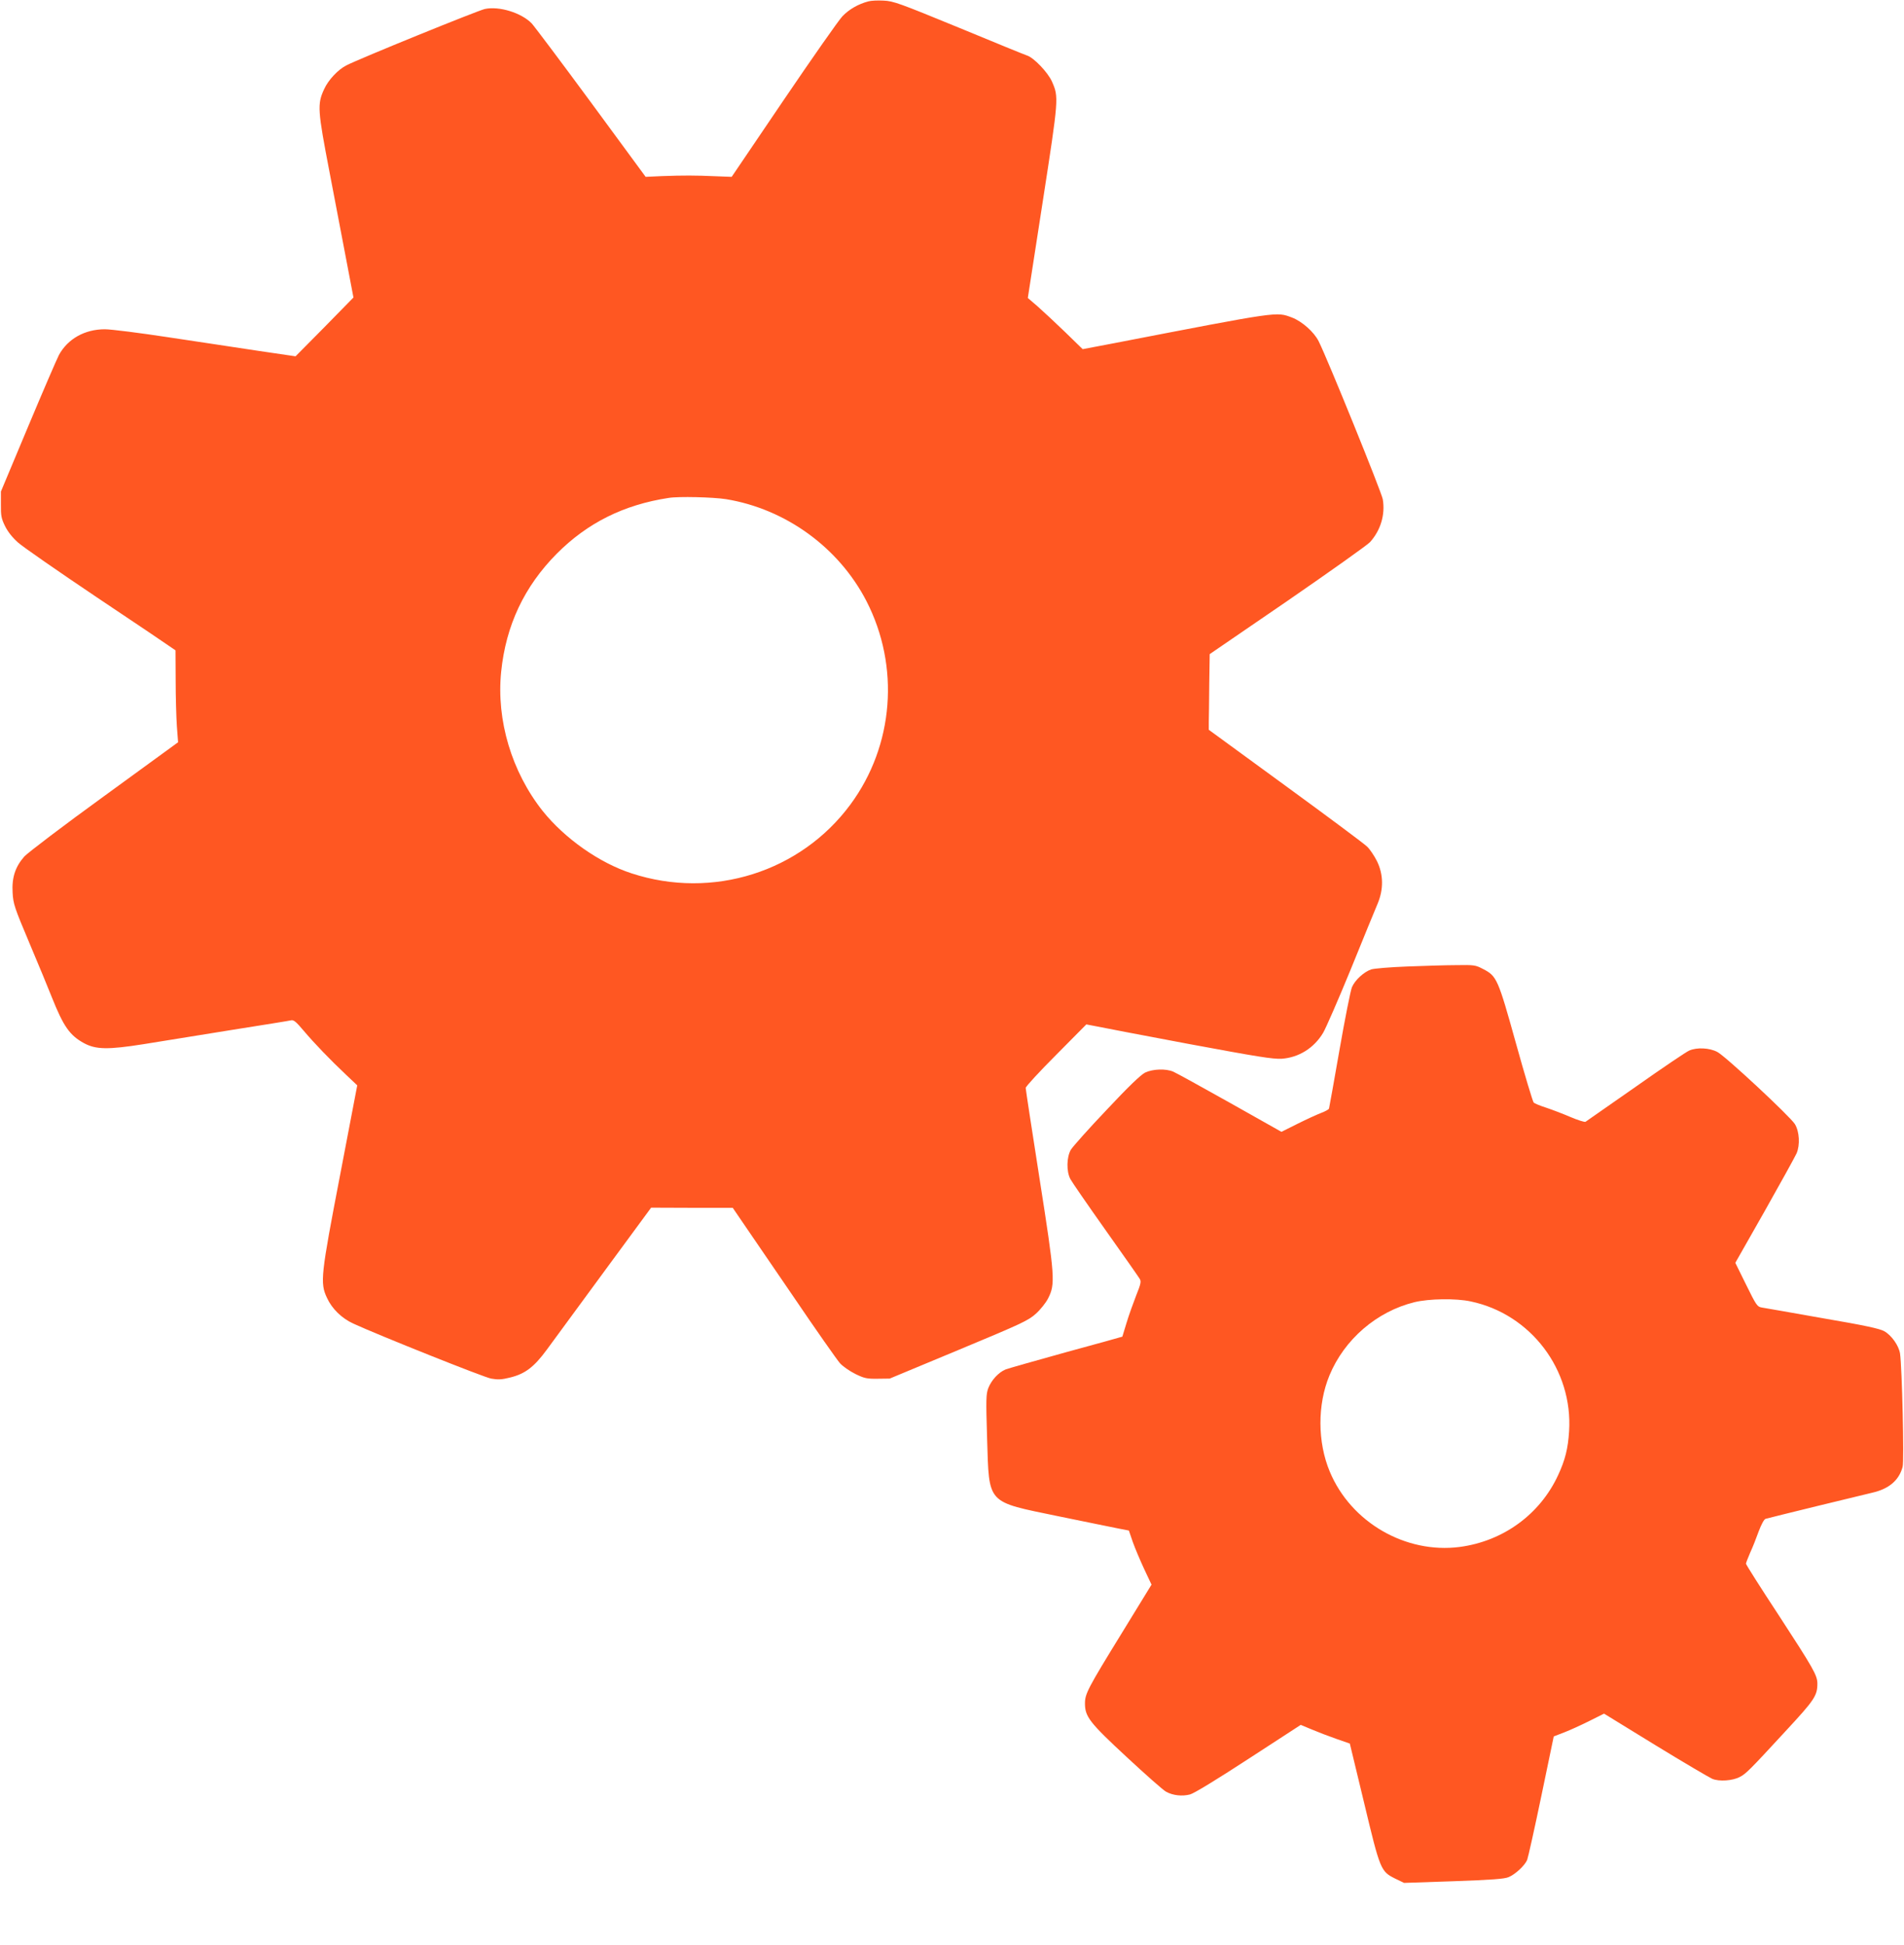
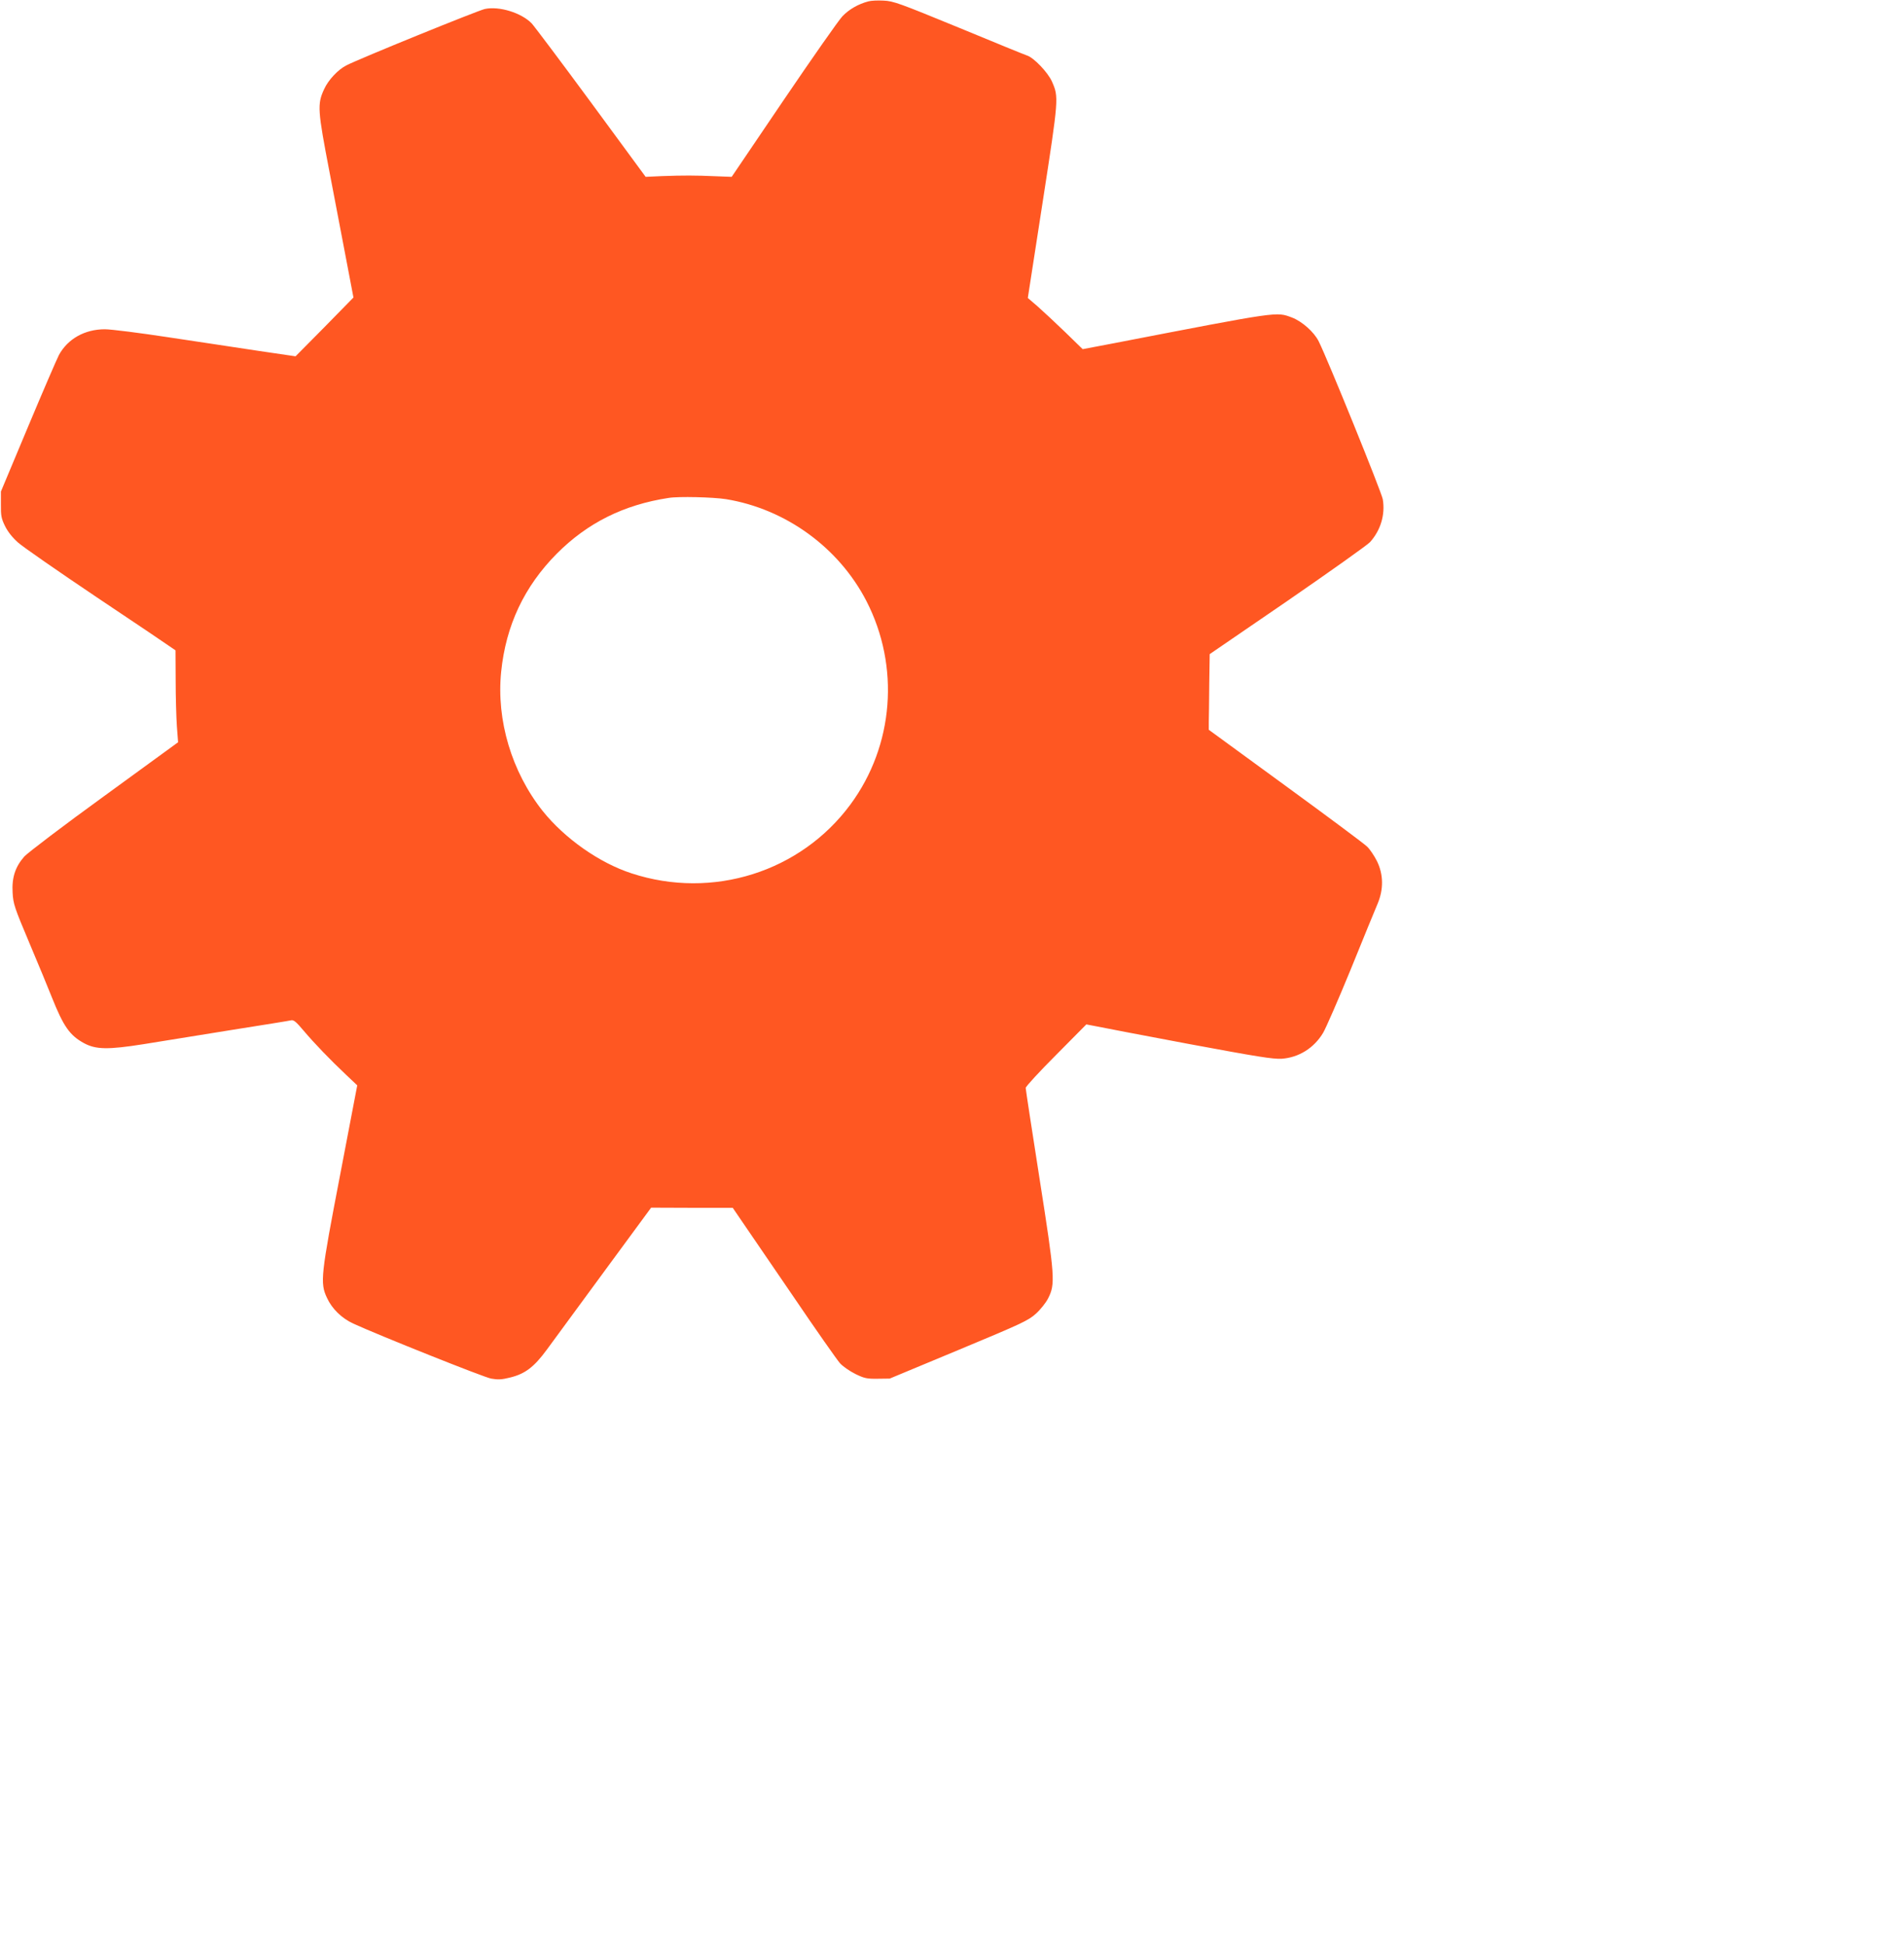
<svg xmlns="http://www.w3.org/2000/svg" version="1.0" width="1253pt" height="1280pt" viewBox="0 0 1253 1280" preserveAspectRatio="xMidYMid meet">
  <g transform="translate(0,1280) scale(0.1,-0.1)" fill="#ff5722" stroke="none">
    <path d="M5715 12791 c-66 -17 -127 -52 -171 -98 -25 -26 -199 -275 -387 -552 l-342 -505 -105 4 c-131 6 -216 6 -353 1 l-108 -5 -360 490 c-198 269 -374 503 -390 520 -68 70 -214 115 -308 95 -46 -10 -826 -327 -911 -371 -56 -28 -120 -97 -147 -157 -46 -99 -43 -137 36 -548 39 -204 90 -472 114 -597 l43 -226 -190 -194 -191 -193 -245 36 c-135 20 -400 61 -590 89 -190 29 -379 53 -420 53 -132 0 -244 -63 -302 -169 -14 -27 -106 -240 -204 -474 l-178 -425 0 -85 c-1 -74 3 -93 27 -142 18 -37 49 -76 85 -108 31 -28 266 -191 522 -363 256 -171 477 -320 490 -330 l25 -17 1 -198 c0 -108 4 -244 8 -302 l8 -105 -486 -354 c-268 -194 -504 -374 -526 -398 -60 -68 -83 -140 -77 -238 4 -74 12 -98 112 -335 59 -140 125 -299 146 -353 77 -193 118 -251 211 -302 79 -43 159 -44 393 -7 105 17 361 58 570 92 209 33 390 62 401 65 17 4 34 -11 82 -68 70 -83 176 -193 280 -291 l73 -69 -112 -586 c-128 -666 -134 -714 -87 -813 33 -72 97 -134 173 -169 170 -78 858 -353 907 -362 46 -8 69 -7 125 7 98 24 157 68 242 184 39 53 209 285 378 515 l308 419 268 -1 269 0 60 -88 c33 -48 185 -270 337 -493 151 -223 291 -422 309 -442 19 -21 64 -52 100 -70 59 -29 76 -33 147 -32 l80 1 454 189 c418 174 458 193 508 238 30 27 66 72 80 100 49 95 46 140 -56 790 -50 319 -91 587 -91 596 0 9 90 107 200 217 l199 201 68 -13 c37 -8 311 -60 608 -116 452 -84 551 -100 610 -97 112 8 212 70 272 170 18 30 100 218 182 418 81 201 161 394 176 430 41 96 40 194 -3 282 -17 34 -46 78 -65 96 -19 19 -261 199 -538 401 l-504 368 0 52 c1 28 2 140 3 249 l3 197 511 350 c280 193 525 367 544 387 70 78 101 181 84 282 -8 47 -364 925 -422 1040 -31 62 -110 131 -175 156 -106 39 -71 44 -1178 -170 l-200 -38 -115 112 c-63 61 -145 137 -181 169 l-65 56 98 633 c106 685 106 688 61 791 -27 61 -121 159 -165 172 -13 4 -214 86 -448 183 -392 161 -430 175 -495 178 -38 2 -83 0 -100 -5z m-938 -3276 c393 -64 743 -318 925 -671 221 -430 181 -950 -105 -1338 -328 -445 -908 -628 -1440 -454 -213 69 -441 230 -586 411 -204 258 -305 597 -273 915 31 306 152 562 366 778 202 203 441 322 736 367 66 11 294 5 377 -8z" />
-     <path d="M9257 6439 c-108 -4 -214 -13 -233 -19 -48 -16 -107 -70 -127 -117 -9 -21 -46 -207 -82 -413 -36 -206 -67 -380 -69 -386 -2 -6 -26 -19 -53 -29 -26 -10 -96 -42 -154 -71 l-106 -53 -339 191 c-187 105 -354 197 -373 205 -49 21 -134 18 -185 -6 -29 -15 -107 -89 -254 -246 -117 -123 -222 -241 -235 -262 -28 -49 -30 -142 -3 -193 10 -19 114 -170 231 -335 117 -165 218 -309 225 -321 11 -17 8 -33 -23 -110 -19 -49 -48 -129 -63 -179 -15 -49 -28 -91 -28 -92 -1 -1 -167 -47 -369 -102 -202 -56 -382 -107 -400 -114 -47 -20 -92 -70 -113 -122 -15 -41 -16 -71 -8 -333 14 -437 -8 -412 469 -511 182 -37 360 -74 397 -81 l67 -13 26 -76 c15 -42 49 -122 75 -178 l48 -102 -195 -318 c-224 -364 -243 -400 -243 -464 0 -87 30 -126 276 -354 124 -115 240 -218 258 -227 45 -25 106 -31 157 -18 27 7 176 98 386 235 l343 223 72 -30 c40 -17 113 -45 162 -62 l89 -31 94 -390 c106 -443 109 -451 205 -499 l58 -28 326 11 c248 9 335 15 362 27 44 18 106 76 122 113 6 15 48 203 93 419 l82 394 70 27 c39 15 113 49 165 75 l96 48 337 -207 c186 -114 355 -213 375 -222 45 -19 134 -13 181 12 40 20 65 45 301 301 192 207 210 234 210 315 -1 54 -26 98 -254 448 -119 181 -216 334 -216 340 0 5 13 38 28 73 16 34 41 98 56 140 17 45 35 79 45 82 27 8 632 156 702 172 110 25 176 81 200 170 11 37 -4 658 -17 746 -8 52 -56 120 -104 147 -31 17 -127 38 -408 86 -202 36 -381 67 -399 70 -29 5 -36 16 -102 150 l-71 144 192 338 c105 186 200 358 211 382 24 55 19 144 -11 193 -32 51 -460 450 -511 475 -51 27 -134 31 -184 9 -18 -7 -176 -114 -352 -238 -176 -123 -325 -227 -331 -231 -6 -3 -51 11 -100 32 -49 21 -120 48 -159 61 -38 12 -75 27 -82 34 -6 6 -59 182 -117 391 -118 424 -126 441 -215 487 -51 27 -59 28 -180 26 -69 0 -215 -5 -324 -9z m421 -2204 c396 -83 674 -450 648 -855 -7 -113 -26 -189 -72 -288 -119 -258 -361 -435 -648 -473 -356 -46 -716 162 -855 496 -81 194 -82 440 -2 633 98 237 311 421 560 482 95 23 272 26 369 5z" />
  </g>
</svg>